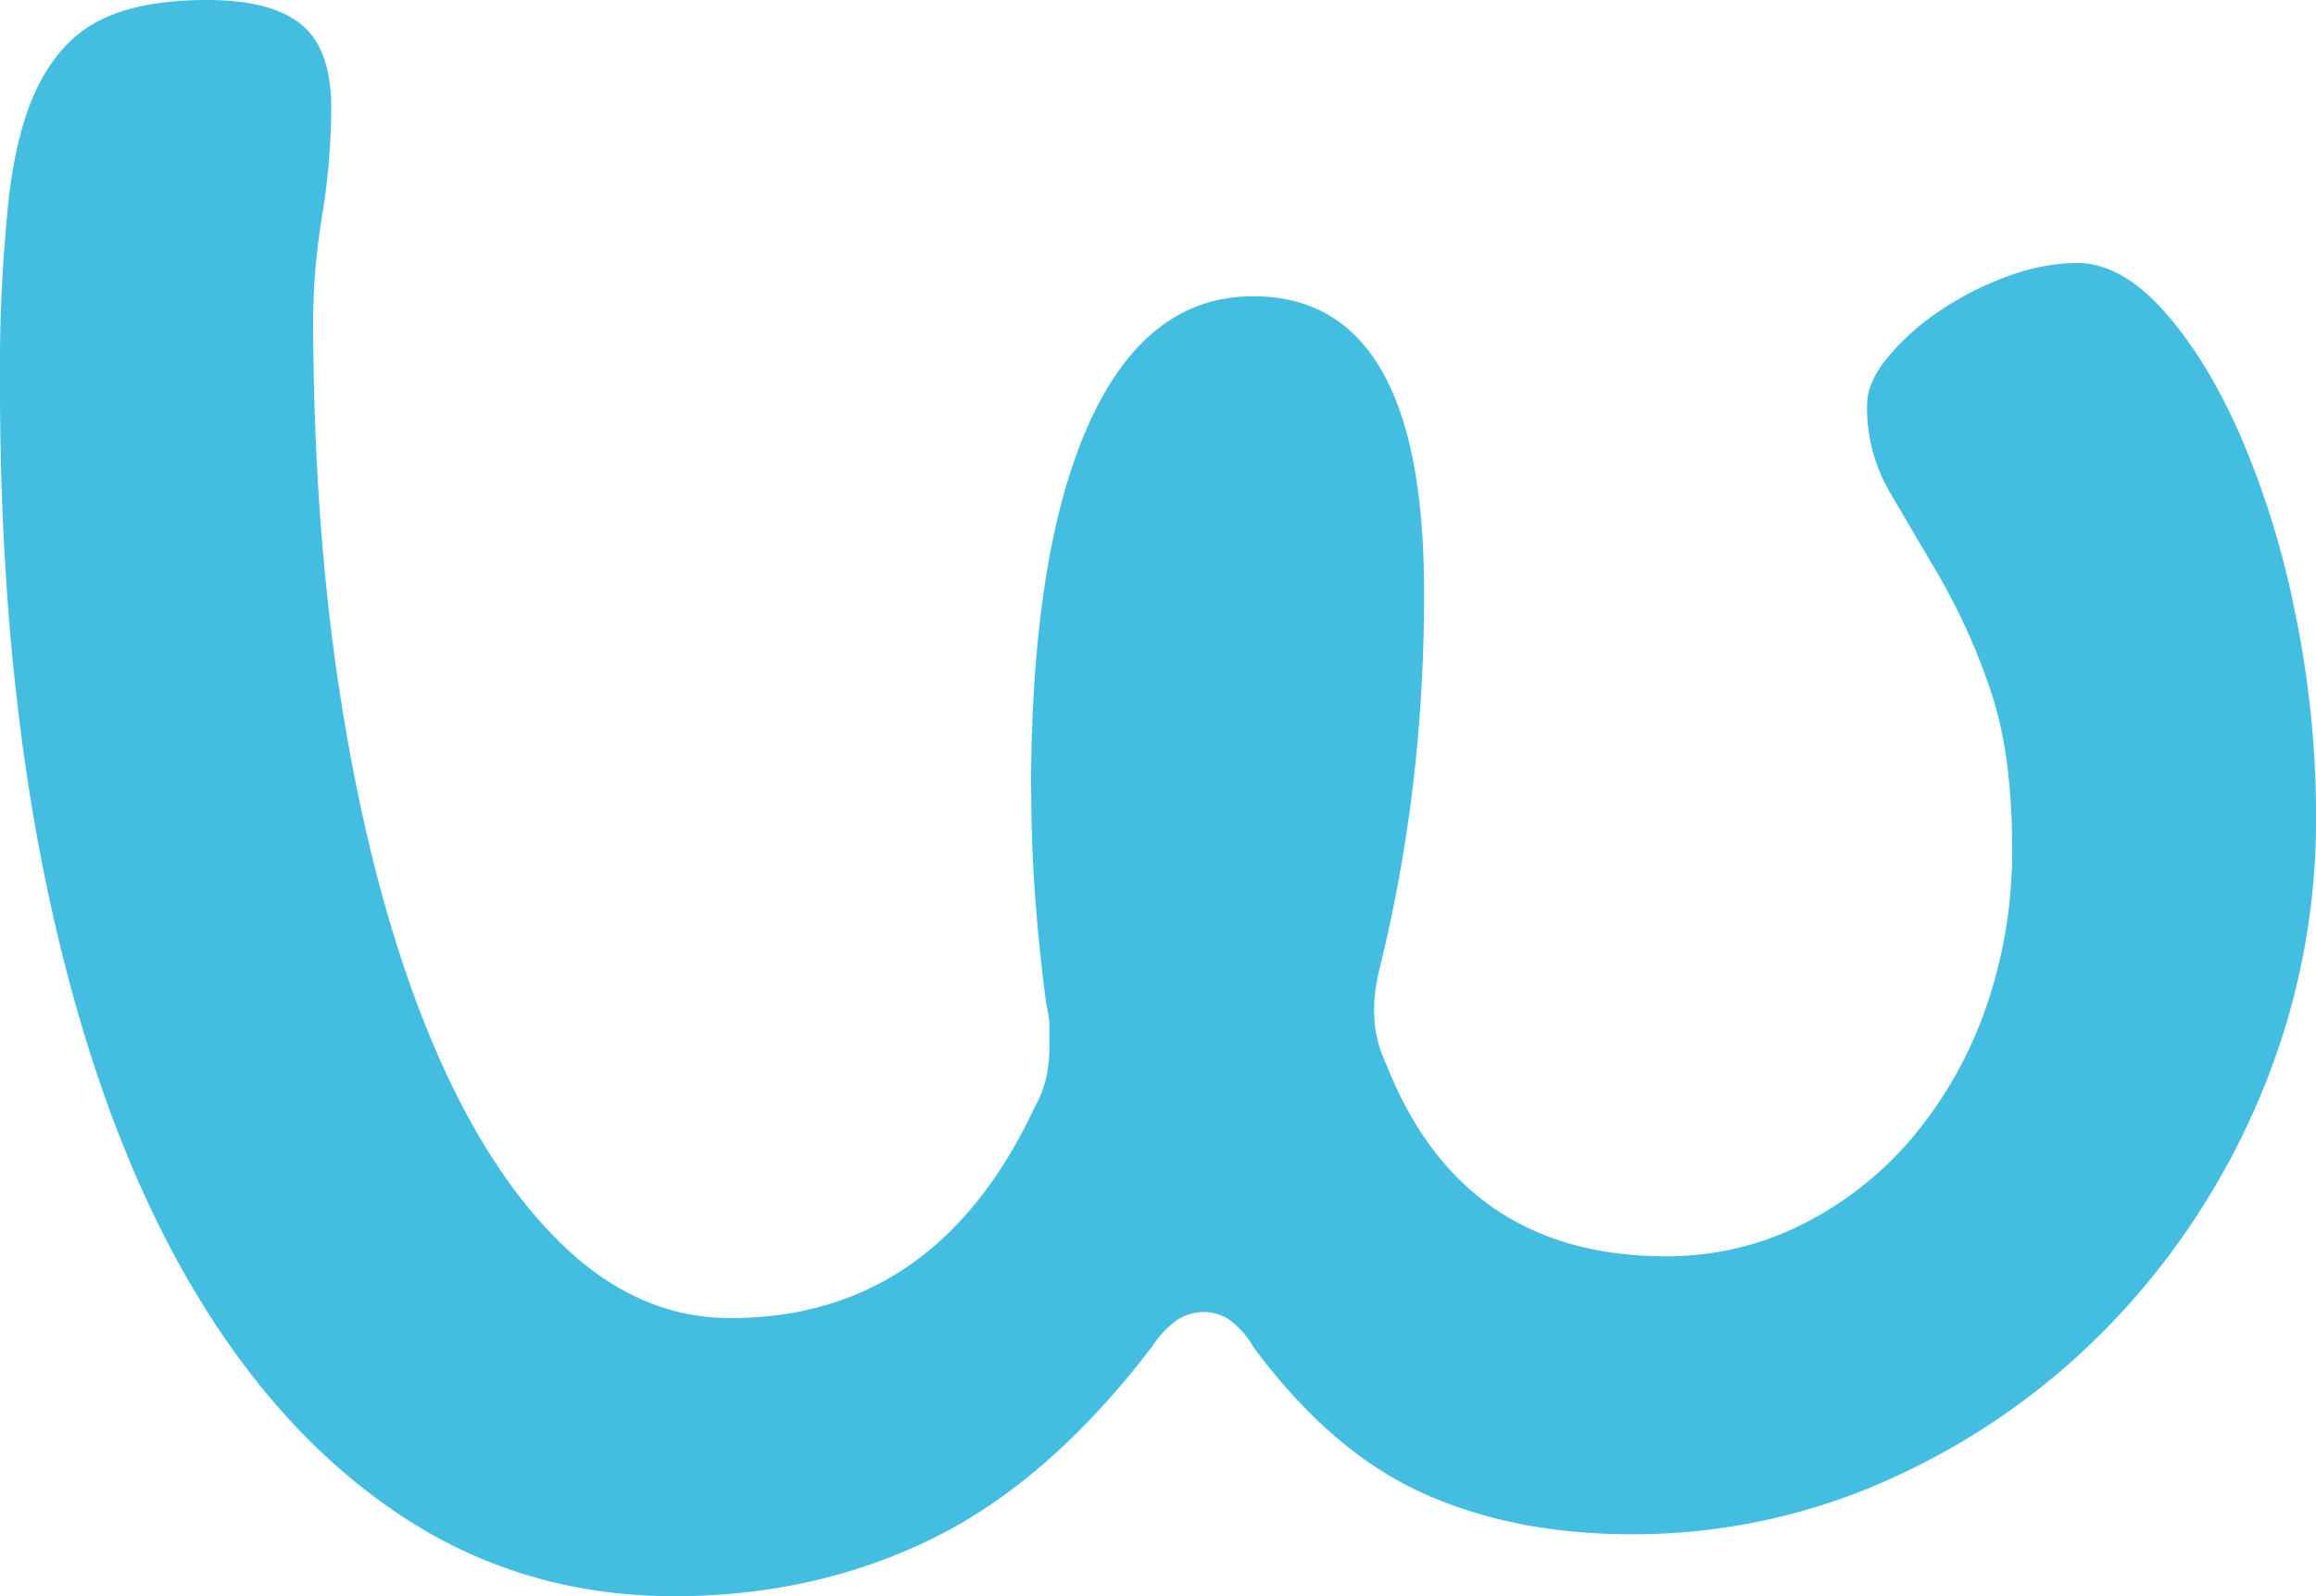
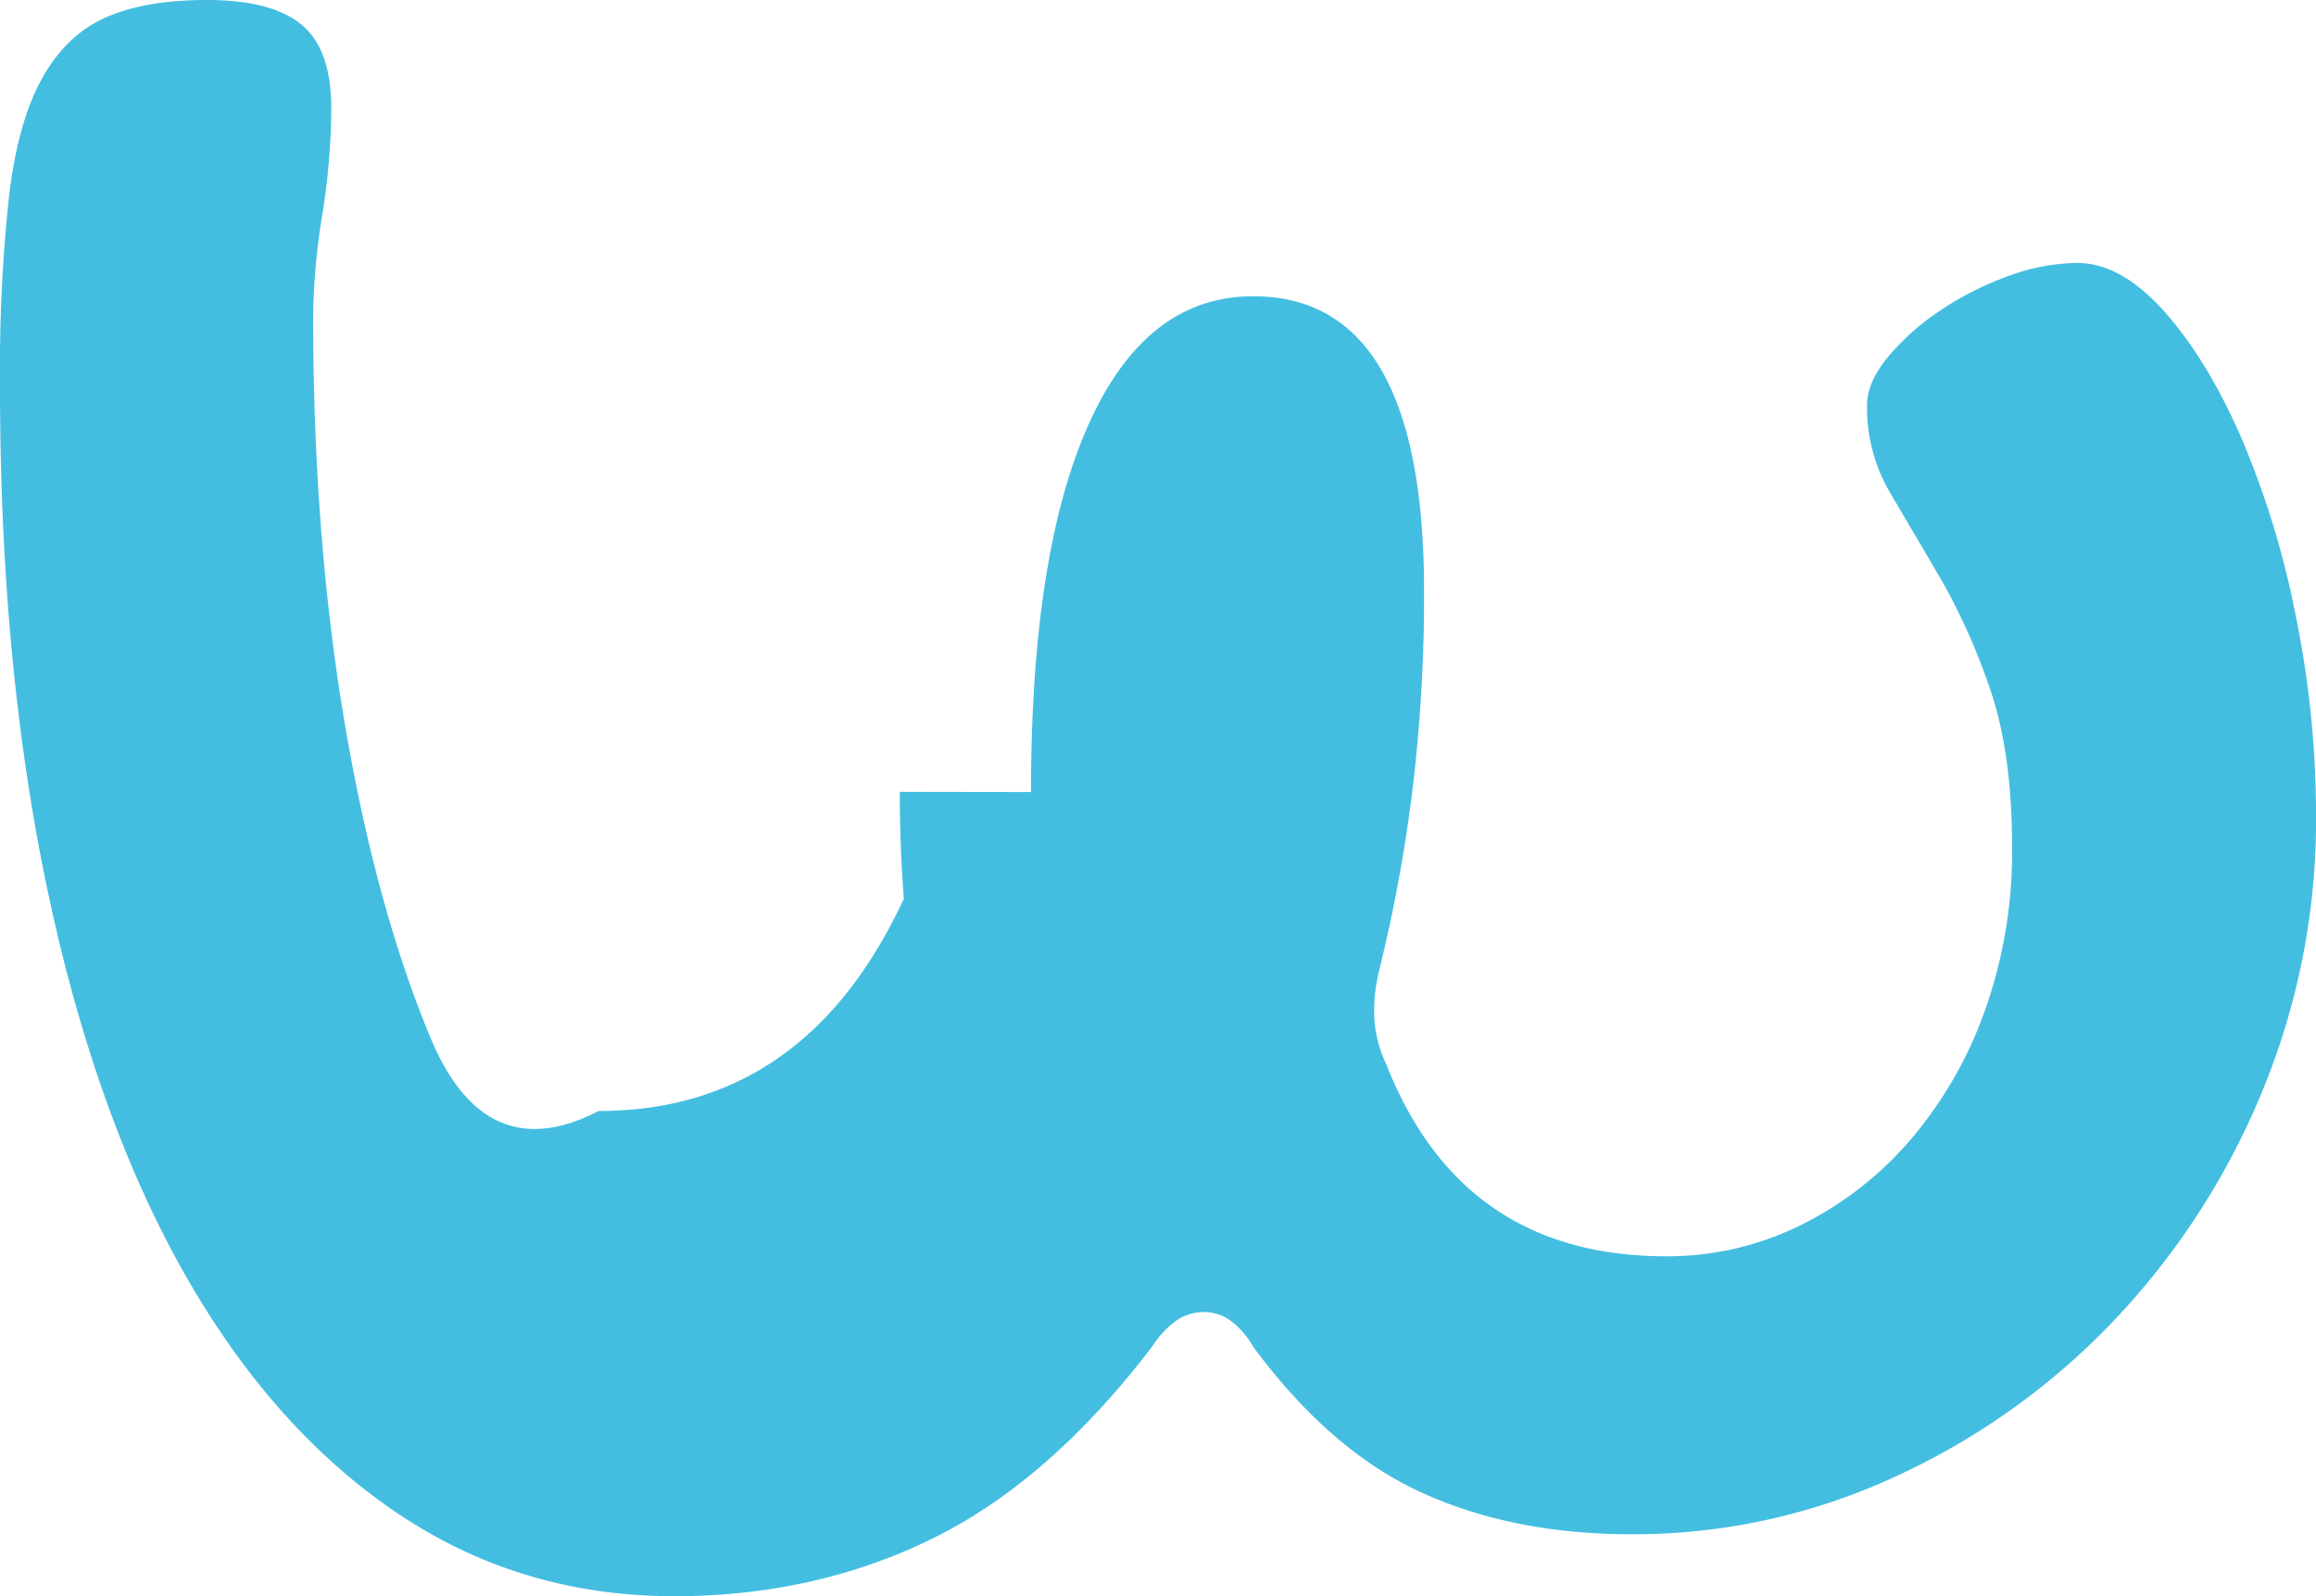
<svg xmlns="http://www.w3.org/2000/svg" viewBox="0 0 464.52 320.19">
  <defs>
    <style>.cls-1{fill:#43bee0;}</style>
  </defs>
  <g id="Livello_2" data-name="Livello 2">
    <g id="Livello_1-2" data-name="Livello 1">
-       <path class="cls-1" d="M206.79,158.88q0-47.89,11.52-73.68t33.05-25.77q34.26,0,34.26,59.12A322.58,322.58,0,0,1,283.35,158a307.31,307.31,0,0,1-6.52,35.78,44,44,0,0,0-.91,4.55,28.35,28.35,0,0,0-.3,3.94,24.58,24.58,0,0,0,2.43,11.22Q293.2,252,334.14,252a60.09,60.09,0,0,0,27.28-6.37,69.66,69.66,0,0,0,22.14-17.44,82.45,82.45,0,0,0,14.71-25.92,95.06,95.06,0,0,0,5.3-32.14q0-19.4-4.55-32.29a126.12,126.12,0,0,0-10-22.13l-10-17a33.73,33.73,0,0,1-4.55-17.43q0-4.55,4.1-9.55a48.52,48.52,0,0,1,10.3-9.25,62.06,62.06,0,0,1,13.66-7,40.78,40.78,0,0,1,14.09-2.73q8.79,0,17.44,9.7t15.46,25.32a177.51,177.51,0,0,1,10.91,35.62,200.78,200.78,0,0,1,4.1,40.33,142.36,142.36,0,0,1-10.92,55.49A148.92,148.92,0,0,1,423.89,265a142.2,142.2,0,0,1-43.82,31.23,124.82,124.82,0,0,1-52.9,11.53q-23.67,0-42-8.34t-33.81-29.26a16.63,16.63,0,0,0-4.84-5.45,9.07,9.07,0,0,0-4.86-1.52,10,10,0,0,0-5.46,1.52,19.37,19.37,0,0,0-5.15,5.45q-20.62,27-44.12,38.51t-51.7,11.52Q104,320.19,79,303.06T36.38,254.39q-17.58-31.53-27-76.55T0,77A323.58,323.58,0,0,1,1.82,39.27q1.81-15,6.67-23.65T21.23,3.49Q29.11,0,41.54,0q13,0,19,5t5.9,17.13a137.2,137.2,0,0,1-1.82,21.07,133.88,133.88,0,0,0-1.81,20.17q0,44,6.21,81T86.27,208q11.06,26.69,26.37,41.54t33.81,14.86q41.24,0,61-42.15a23,23,0,0,0,2.42-6.21,29.76,29.76,0,0,0,.61-6.22V206a18,18,0,0,0-.61-4.39q-1.51-11.53-2.27-22t-.76-20.77" />
+       <path class="cls-1" d="M206.79,158.88q0-47.89,11.52-73.68t33.05-25.77q34.26,0,34.26,59.12A322.58,322.58,0,0,1,283.35,158a307.31,307.31,0,0,1-6.52,35.78,44,44,0,0,0-.91,4.55,28.35,28.35,0,0,0-.3,3.94,24.58,24.58,0,0,0,2.43,11.22Q293.2,252,334.14,252a60.09,60.09,0,0,0,27.28-6.37,69.66,69.66,0,0,0,22.14-17.44,82.45,82.45,0,0,0,14.71-25.92,95.06,95.06,0,0,0,5.3-32.14q0-19.4-4.55-32.29a126.12,126.12,0,0,0-10-22.13l-10-17a33.73,33.73,0,0,1-4.55-17.43q0-4.55,4.1-9.55a48.52,48.52,0,0,1,10.3-9.25,62.06,62.06,0,0,1,13.66-7,40.78,40.78,0,0,1,14.09-2.73q8.79,0,17.44,9.7t15.46,25.32a177.51,177.51,0,0,1,10.91,35.62,200.78,200.78,0,0,1,4.1,40.33,142.36,142.36,0,0,1-10.92,55.49A148.92,148.92,0,0,1,423.89,265a142.2,142.2,0,0,1-43.82,31.23,124.82,124.82,0,0,1-52.9,11.53q-23.67,0-42-8.34t-33.81-29.26a16.63,16.63,0,0,0-4.84-5.45,9.07,9.07,0,0,0-4.86-1.52,10,10,0,0,0-5.46,1.52,19.37,19.37,0,0,0-5.15,5.45q-20.62,27-44.12,38.51t-51.7,11.52Q104,320.19,79,303.06T36.38,254.39q-17.58-31.53-27-76.55T0,77A323.58,323.58,0,0,1,1.82,39.27q1.81-15,6.67-23.65T21.23,3.49Q29.11,0,41.54,0q13,0,19,5t5.9,17.13a137.2,137.2,0,0,1-1.82,21.07,133.88,133.88,0,0,0-1.81,20.17q0,44,6.21,81T86.27,208t33.81,14.86q41.24,0,61-42.15a23,23,0,0,0,2.42-6.21,29.76,29.76,0,0,0,.61-6.22V206a18,18,0,0,0-.61-4.39q-1.51-11.53-2.27-22t-.76-20.77" />
    </g>
  </g>
</svg>